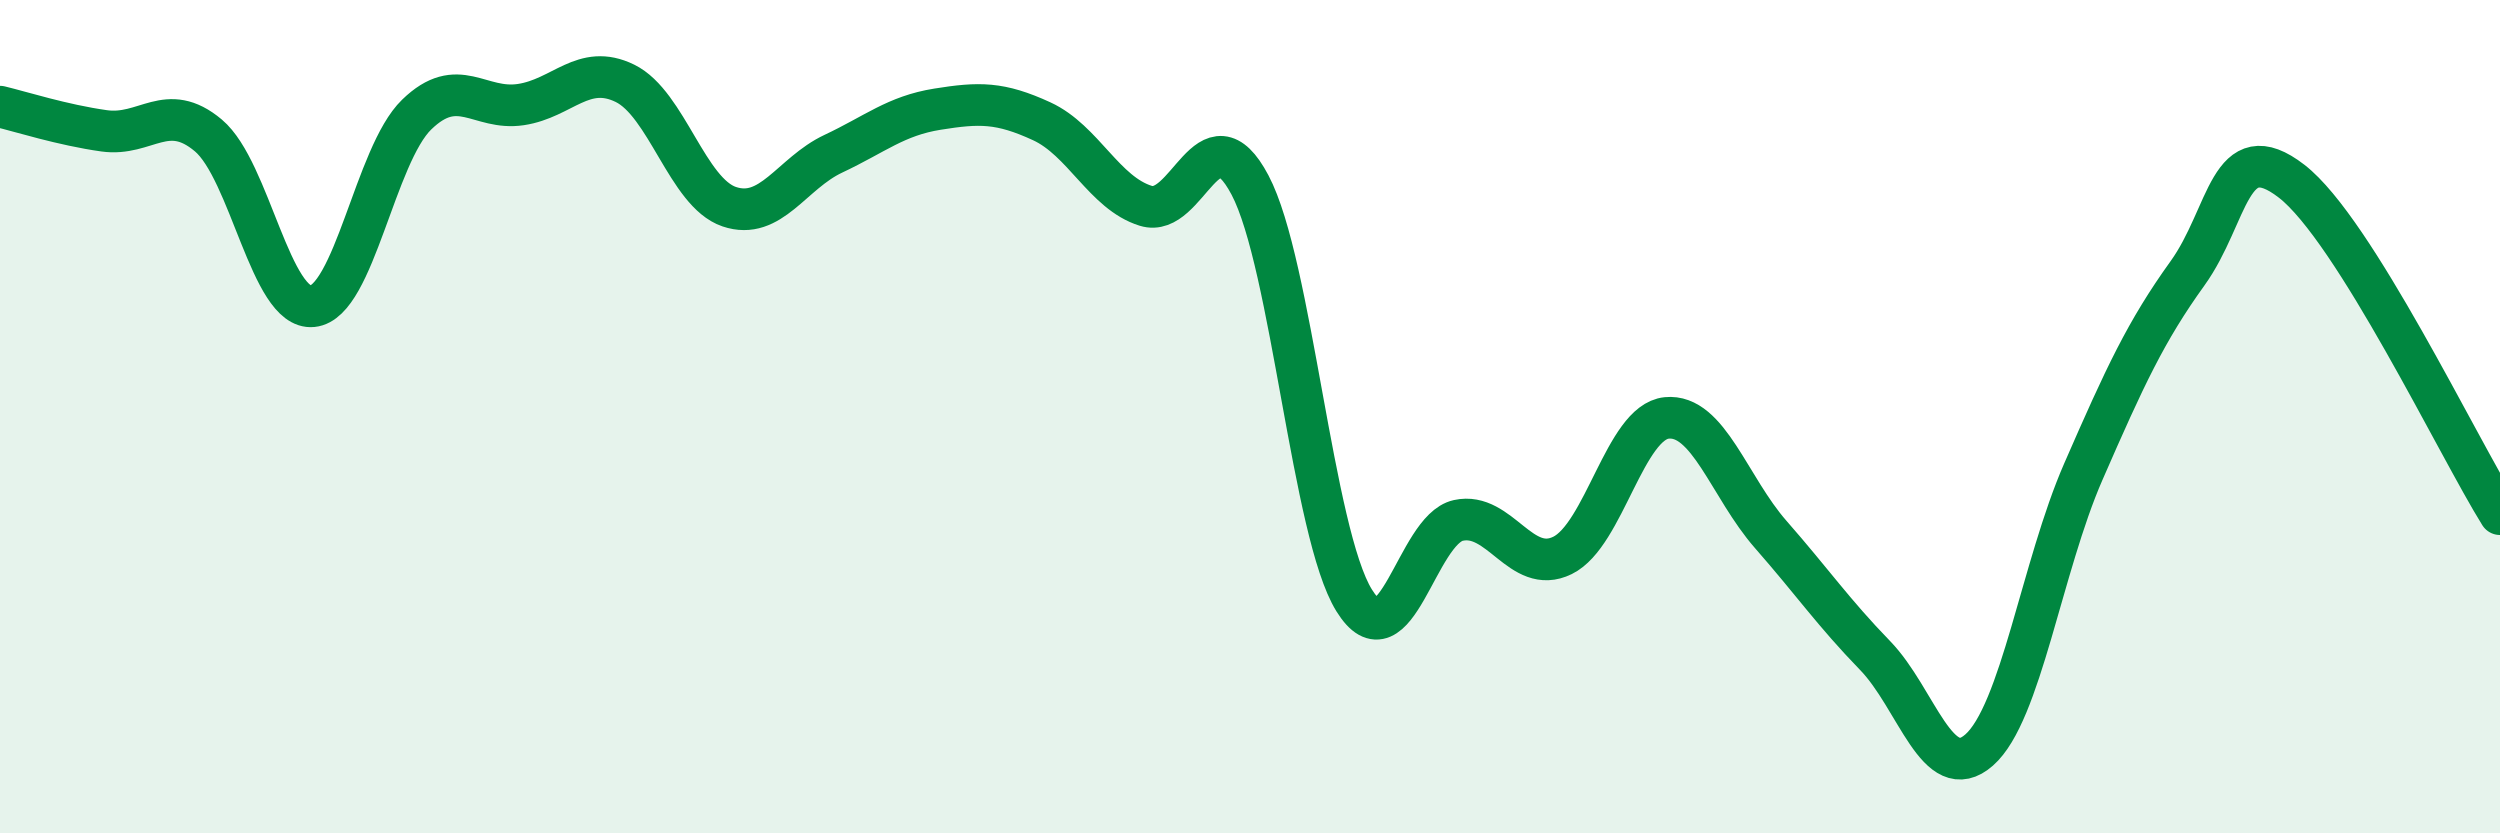
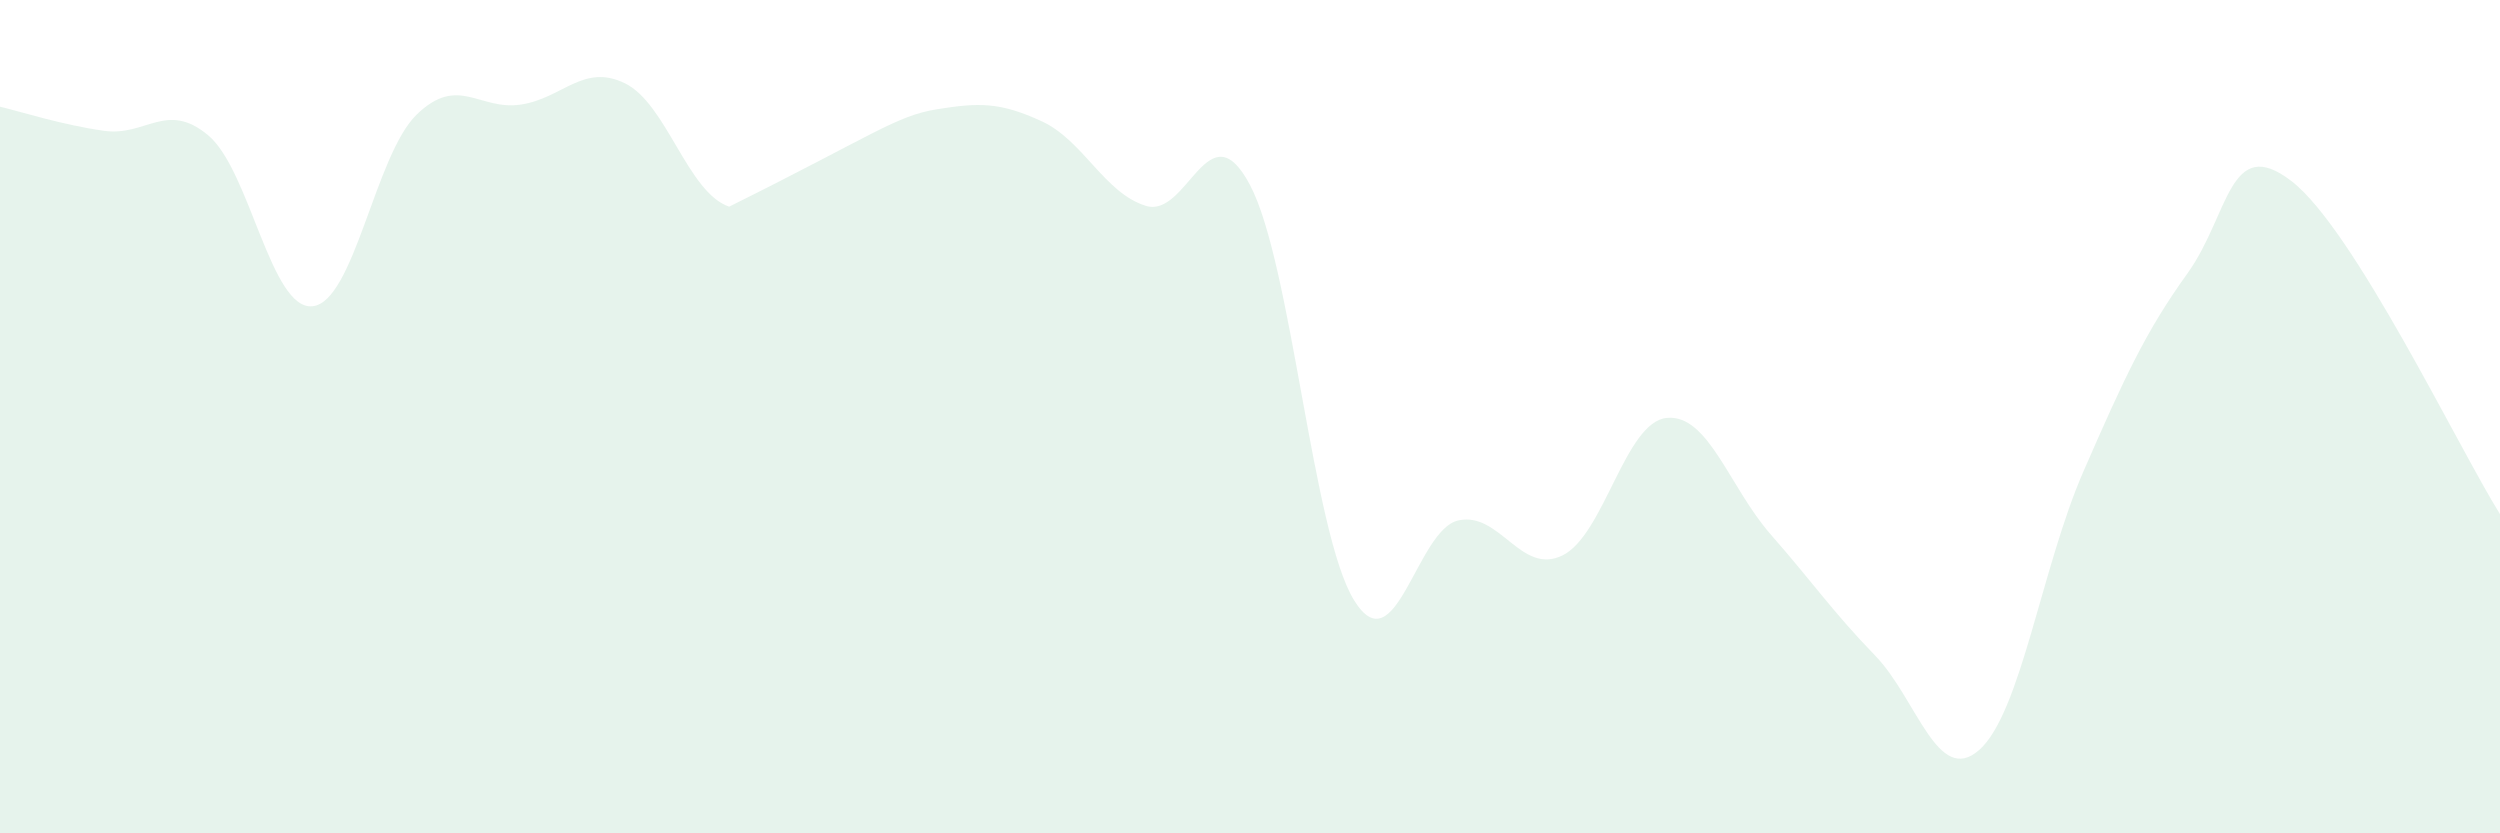
<svg xmlns="http://www.w3.org/2000/svg" width="60" height="20" viewBox="0 0 60 20">
-   <path d="M 0,2.56 C 0.5,2.68 1.5,3 2.5,3.14 C 3.5,3.28 4,2.41 5,3.25 C 6,4.09 6.5,7.45 7.5,7.35 C 8.5,7.25 9,3.72 10,2.75 C 11,1.78 11.5,2.66 12.5,2.51 C 13.5,2.36 14,1.51 15,2 C 16,2.49 16.5,4.62 17.5,4.96 C 18.5,5.3 19,4.16 20,3.69 C 21,3.22 21.5,2.78 22.5,2.62 C 23.5,2.46 24,2.45 25,2.91 C 26,3.37 26.5,4.63 27.5,4.94 C 28.5,5.25 29,2.55 30,4.44 C 31,6.33 31.5,12.8 32.5,14.41 C 33.5,16.02 34,12.71 35,12.49 C 36,12.27 36.5,13.82 37.5,13.33 C 38.5,12.84 39,10.13 40,10.03 C 41,9.93 41.5,11.69 42.5,12.83 C 43.5,13.97 44,14.7 45,15.73 C 46,16.76 46.5,18.88 47.5,18 C 48.5,17.12 49,13.61 50,11.32 C 51,9.03 51.5,7.95 52.5,6.56 C 53.5,5.17 53.5,3.19 55,4.35 C 56.5,5.51 59,10.74 60,12.34L60 20L0 20Z" fill="#008740" opacity="0.1" stroke-linecap="round" stroke-linejoin="round" />
-   <path d="M 0,2.56 C 0.5,2.68 1.5,3 2.5,3.14 C 3.5,3.28 4,2.41 5,3.25 C 6,4.09 6.5,7.45 7.5,7.35 C 8.5,7.25 9,3.72 10,2.75 C 11,1.78 11.5,2.66 12.5,2.51 C 13.5,2.36 14,1.51 15,2 C 16,2.49 16.5,4.62 17.5,4.96 C 18.5,5.3 19,4.16 20,3.69 C 21,3.22 21.5,2.78 22.5,2.62 C 23.5,2.46 24,2.45 25,2.91 C 26,3.37 26.5,4.63 27.5,4.94 C 28.5,5.25 29,2.55 30,4.44 C 31,6.33 31.5,12.8 32.5,14.41 C 33.5,16.02 34,12.71 35,12.49 C 36,12.27 36.5,13.82 37.5,13.33 C 38.5,12.84 39,10.13 40,10.03 C 41,9.93 41.5,11.69 42.5,12.83 C 43.5,13.97 44,14.7 45,15.73 C 46,16.76 46.5,18.88 47.5,18 C 48.5,17.12 49,13.61 50,11.32 C 51,9.03 51.5,7.95 52.5,6.56 C 53.5,5.17 53.5,3.19 55,4.35 C 56.5,5.51 59,10.74 60,12.34" stroke="#008740" stroke-width="1" fill="none" stroke-linecap="round" stroke-linejoin="round" />
+   <path d="M 0,2.56 C 0.5,2.68 1.5,3 2.5,3.14 C 3.5,3.28 4,2.41 5,3.25 C 6,4.09 6.5,7.45 7.5,7.35 C 8.5,7.25 9,3.72 10,2.75 C 11,1.78 11.5,2.66 12.5,2.51 C 13.5,2.36 14,1.51 15,2 C 16,2.49 16.5,4.62 17.5,4.96 C 21,3.22 21.5,2.78 22.5,2.62 C 23.5,2.46 24,2.45 25,2.91 C 26,3.37 26.5,4.63 27.5,4.94 C 28.5,5.25 29,2.55 30,4.44 C 31,6.33 31.5,12.8 32.5,14.41 C 33.5,16.02 34,12.71 35,12.49 C 36,12.27 36.5,13.82 37.5,13.33 C 38.5,12.84 39,10.13 40,10.03 C 41,9.93 41.5,11.69 42.5,12.83 C 43.5,13.97 44,14.7 45,15.73 C 46,16.76 46.5,18.88 47.5,18 C 48.5,17.12 49,13.61 50,11.32 C 51,9.03 51.5,7.95 52.5,6.56 C 53.5,5.17 53.5,3.19 55,4.35 C 56.5,5.51 59,10.74 60,12.34L60 20L0 20Z" fill="#008740" opacity="0.1" stroke-linecap="round" stroke-linejoin="round" />
</svg>